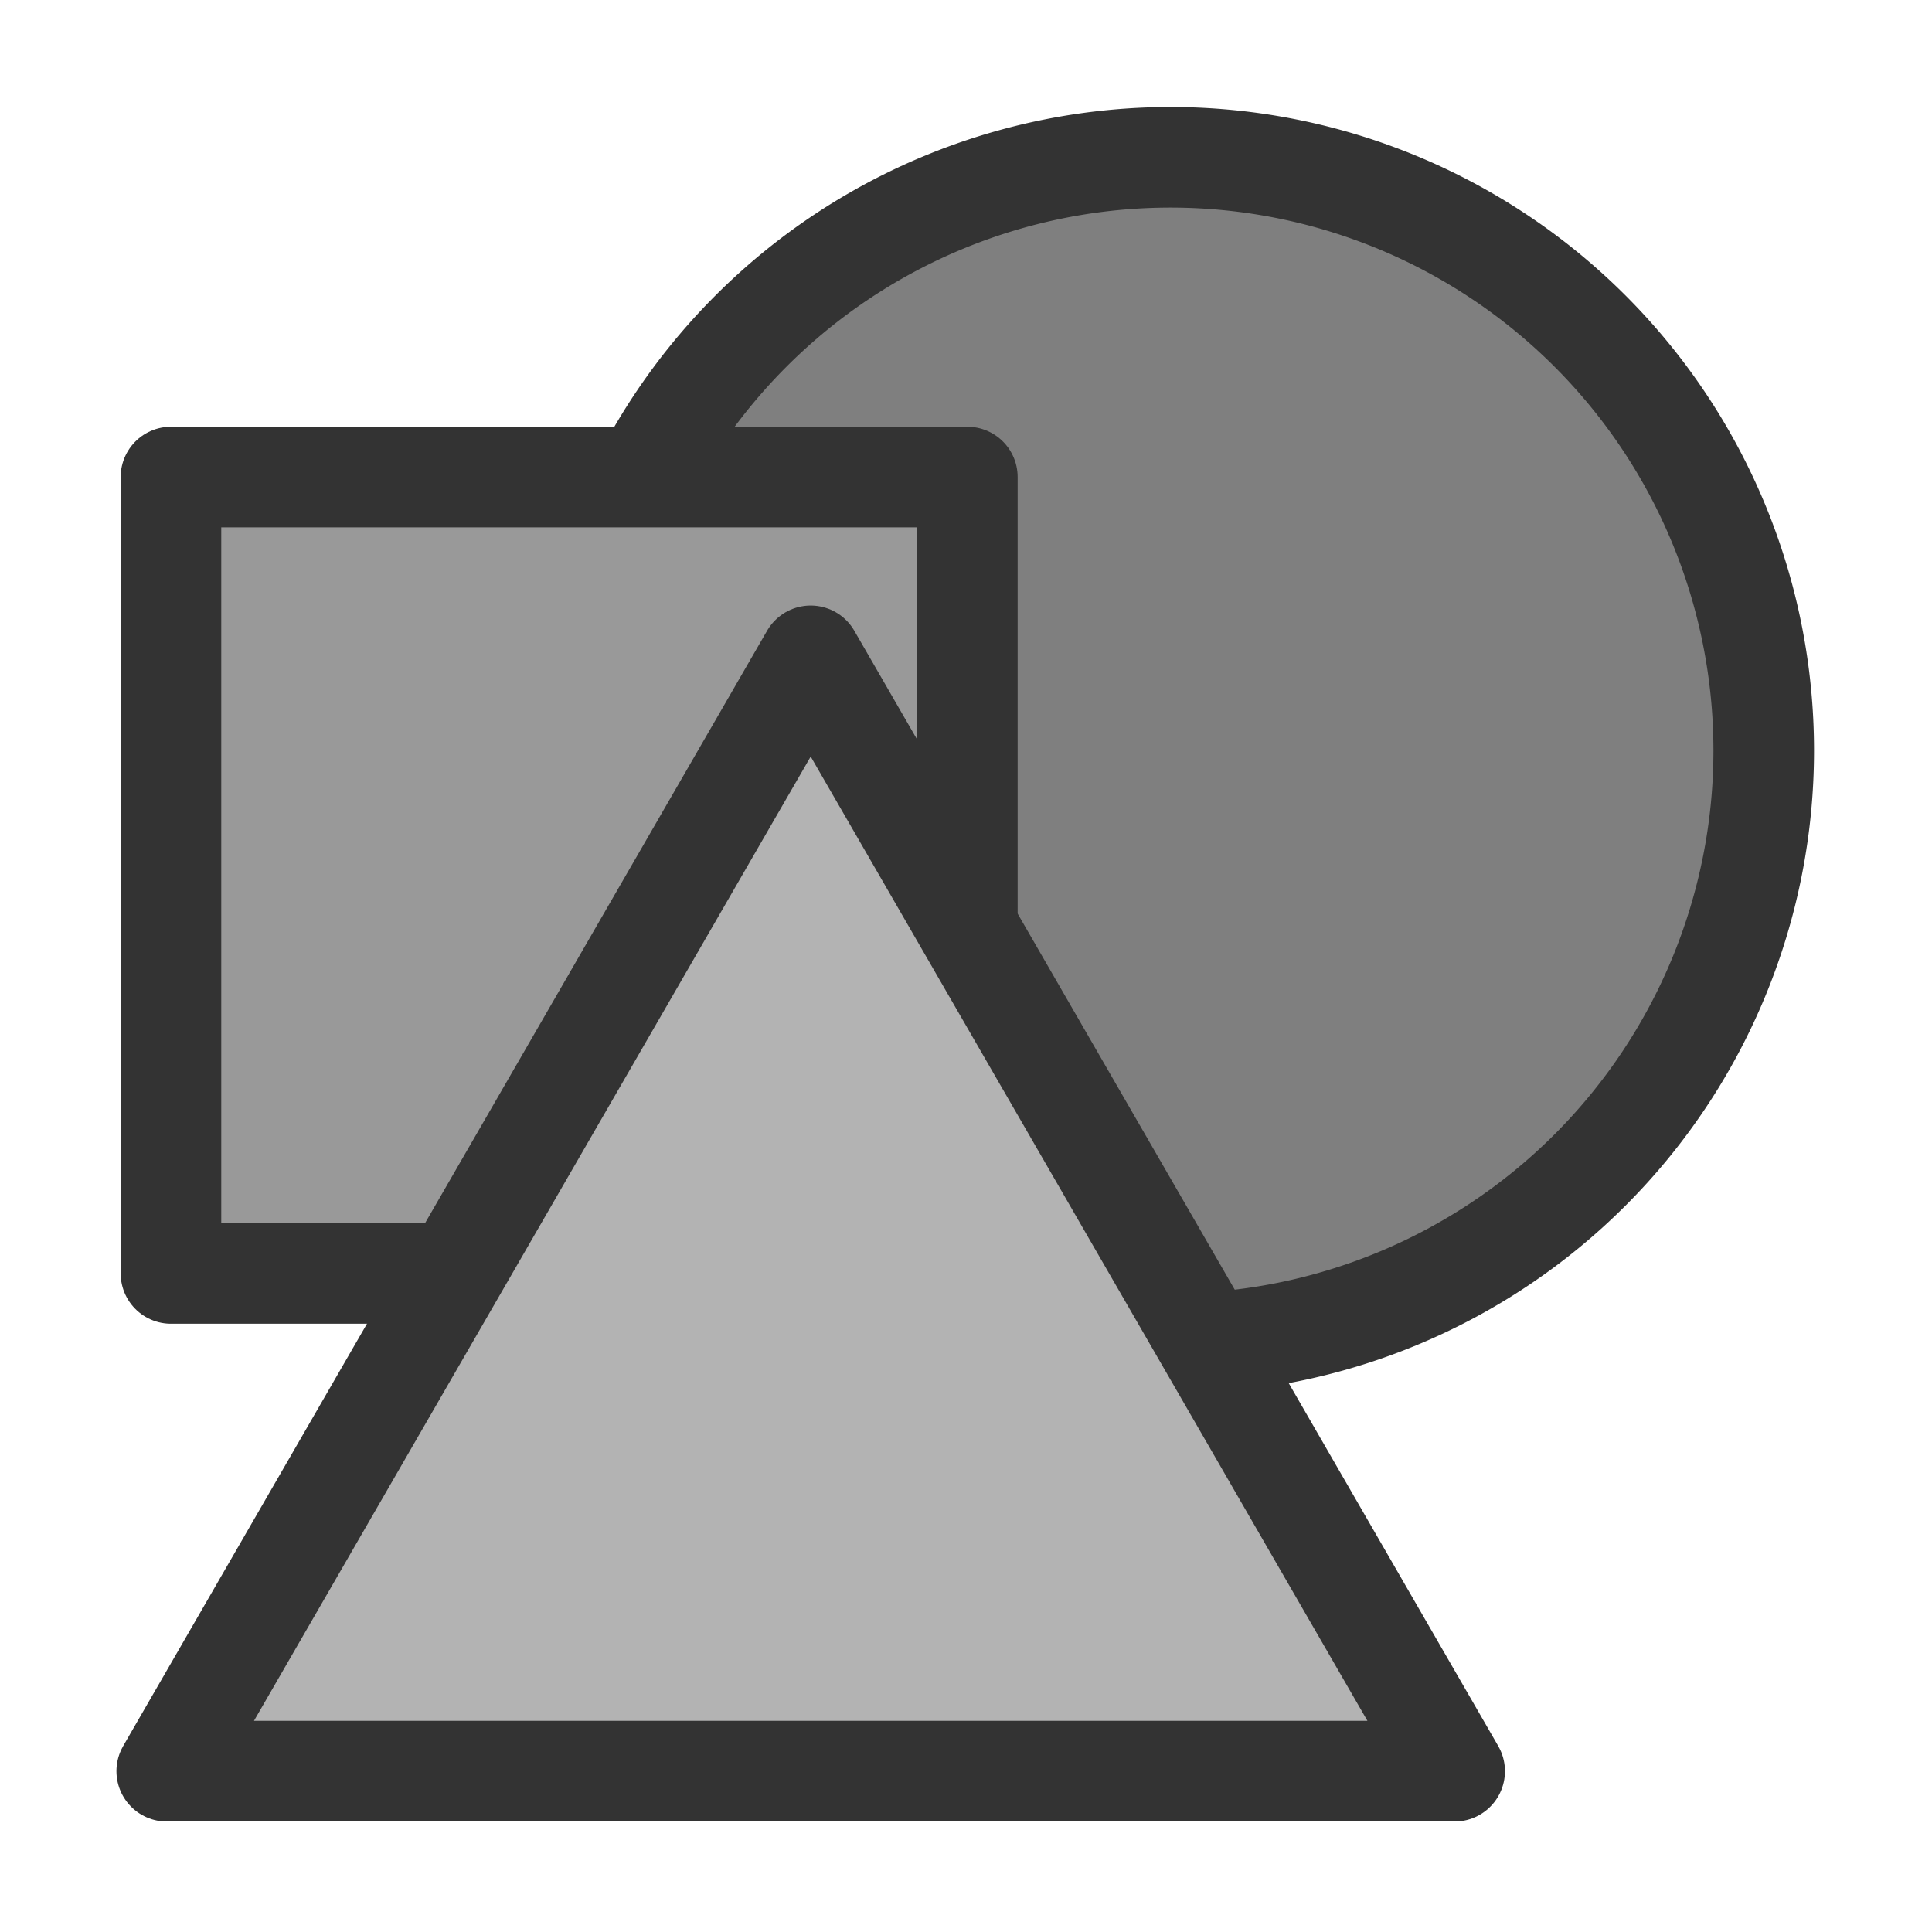
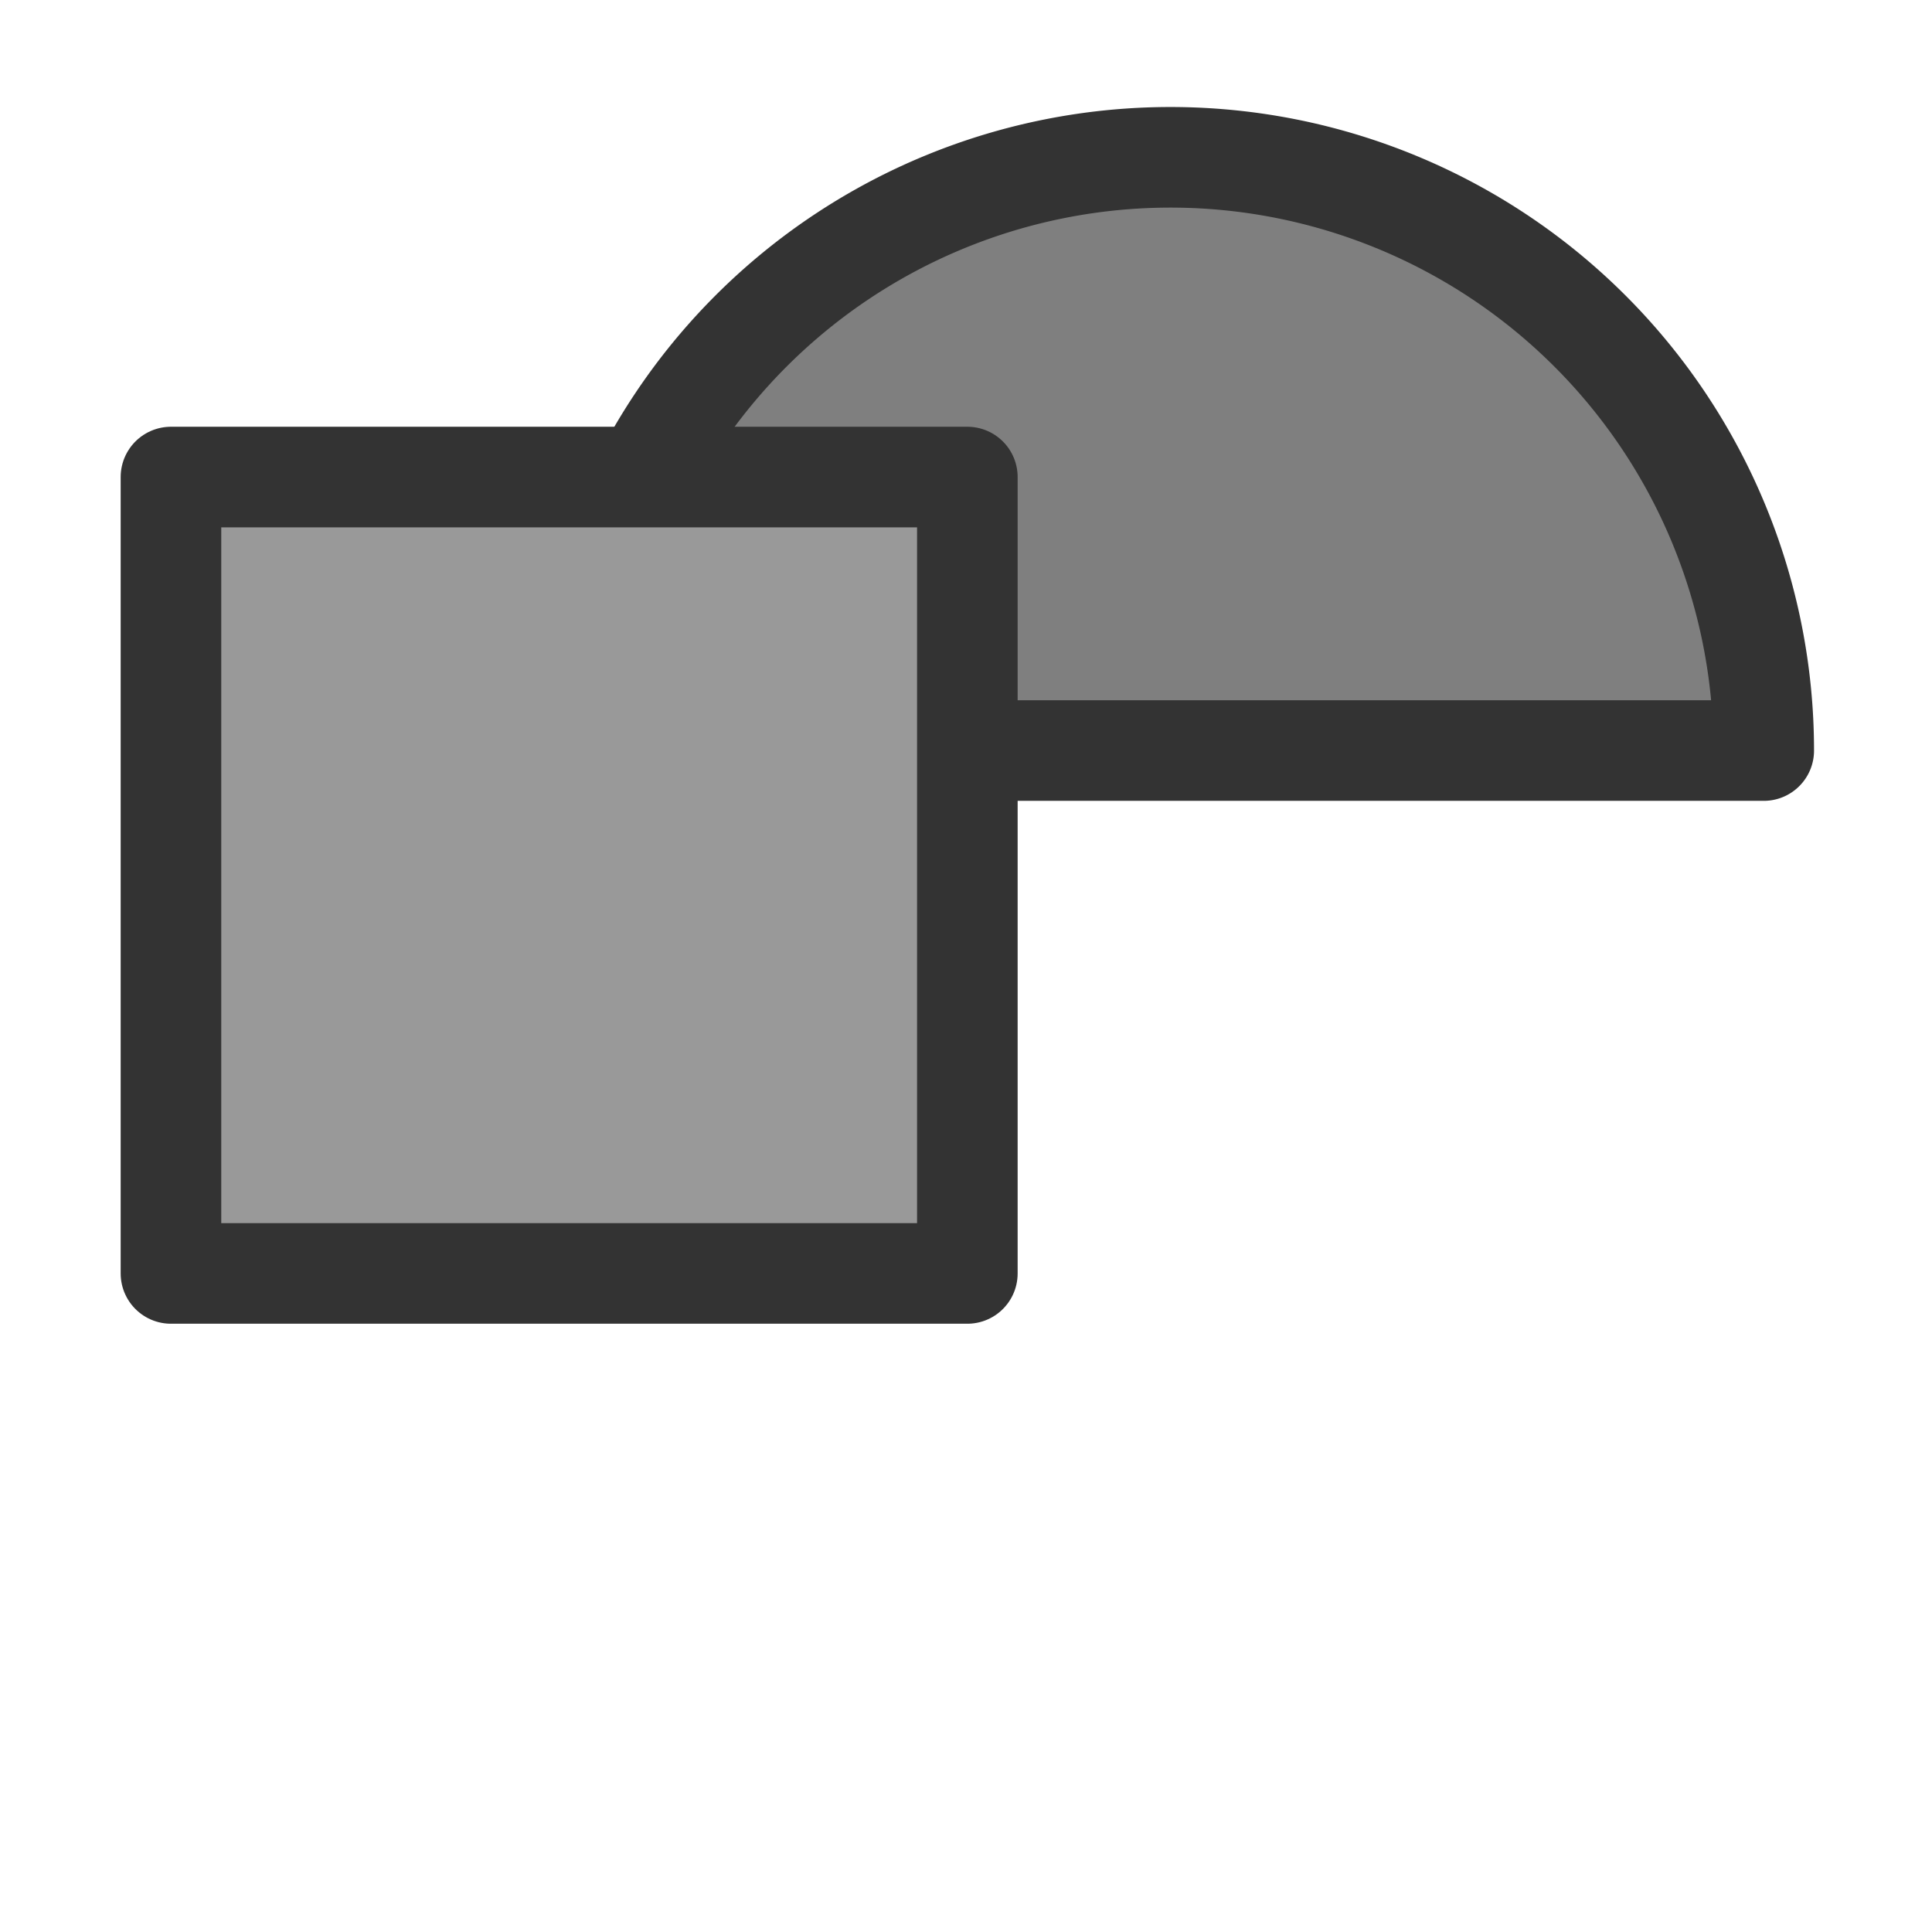
<svg xmlns="http://www.w3.org/2000/svg" xmlns:ns1="http://sodipodi.sourceforge.net/DTD/sodipodi-0.dtd" xmlns:ns2="http://www.inkscape.org/namespaces/inkscape" xmlns:xlink="http://www.w3.org/1999/xlink" version="1.0" x="0" y="0" width="60" height="60" id="svg1" ns1:version="0.32" ns2:version="0.38.1" ns1:docname="14_ungroup.svg" ns1:docbase="/home/danny/flat/scalable/actions">
  <ns1:namedview id="base" pagecolor="#ffffff" bordercolor="#666666" borderopacity="1.0" ns2:pageopacity="0.0" ns2:pageshadow="2" ns2:zoom="6.9465338" ns2:cx="33.307957" ns2:cy="23.184732" ns2:window-width="1016" ns2:window-height="685" ns2:window-x="0" ns2:window-y="0" />
  <defs id="defs3">
    <linearGradient id="linearGradient772">
      <stop style="stop-color:#000;stop-opacity:1;" offset="0" id="stop773" />
      <stop style="stop-color:#fff;stop-opacity:1;" offset="1" id="stop774" />
    </linearGradient>
    <linearGradient xlink:href="#linearGradient772" id="linearGradient775" />
  </defs>
-   <path ns1:type="arc" style="fill:#7f7f7f;fill-rule:evenodd;stroke:#333333;stroke-width:3.341;stroke-linecap:round;stroke-linejoin:round;stroke-dasharray:none;" id="path834" ns1:cx="38.058548" ns1:cy="28.599447" ns1:rx="19.704071" ns1:ry="19.704071" d="M 57.763 28.599 A 19.704 19.704 0 1 0 18.354,28.599 A 19.704 19.704 0 1 0 57.763 28.599 z" transform="matrix(0.935,0,0,0.935,0.766,-3.431)" ns1:stroke-cmyk="(0.0000000 0.0000000 0.0000000 0.80000001)" />
+   <path ns1:type="arc" style="fill:#7f7f7f;fill-rule:evenodd;stroke:#333333;stroke-width:3.341;stroke-linecap:round;stroke-linejoin:round;stroke-dasharray:none;" id="path834" ns1:cx="38.058548" ns1:cy="28.599447" ns1:rx="19.704071" ns1:ry="19.704071" d="M 57.763 28.599 A 19.704 19.704 0 1 0 18.354,28.599 z" transform="matrix(0.935,0,0,0.935,0.766,-3.431)" ns1:stroke-cmyk="(0.0000000 0.0000000 0.0000000 0.80000001)" />
  <rect style="fill:#999999;fill-rule:evenodd;stroke:#333333;stroke-width:3.341;stroke-linecap:round;stroke-linejoin:round;stroke-dasharray:none;" id="rect835" width="26.452" height="26.452" x="4.319" y="13.754" transform="matrix(0.935,0,0,0.935,1.271,1.955)" ns1:stroke-cmyk="(0.0000000 0.0000000 0.0000000 0.80000001)" />
-   <polygon ns1:type="star" style="fill:#b3b3b3;fill-rule:evenodd;stroke:#333333;stroke-width:3.533;stroke-linecap:round;stroke-linejoin:round;stroke-dasharray:none;" id="polygon833" ns1:sides="3" ns1:cx="13.495940" ns1:cy="18.612452" ns1:r1="26.091529" ns1:r2="13.045765" ns1:arg1="0.52359878" ns1:arg2="1.5707963" ns2:flatsided="true" points="36.092,31.658 -9.1,31.658 13.496,-7.479 36.092,31.658 " transform="matrix(0.885,0,0,0.885,13.233,26.988)" ns1:stroke-cmyk="(0.0000000 0.0000000 0.0000000 0.80000001)" />
</svg>